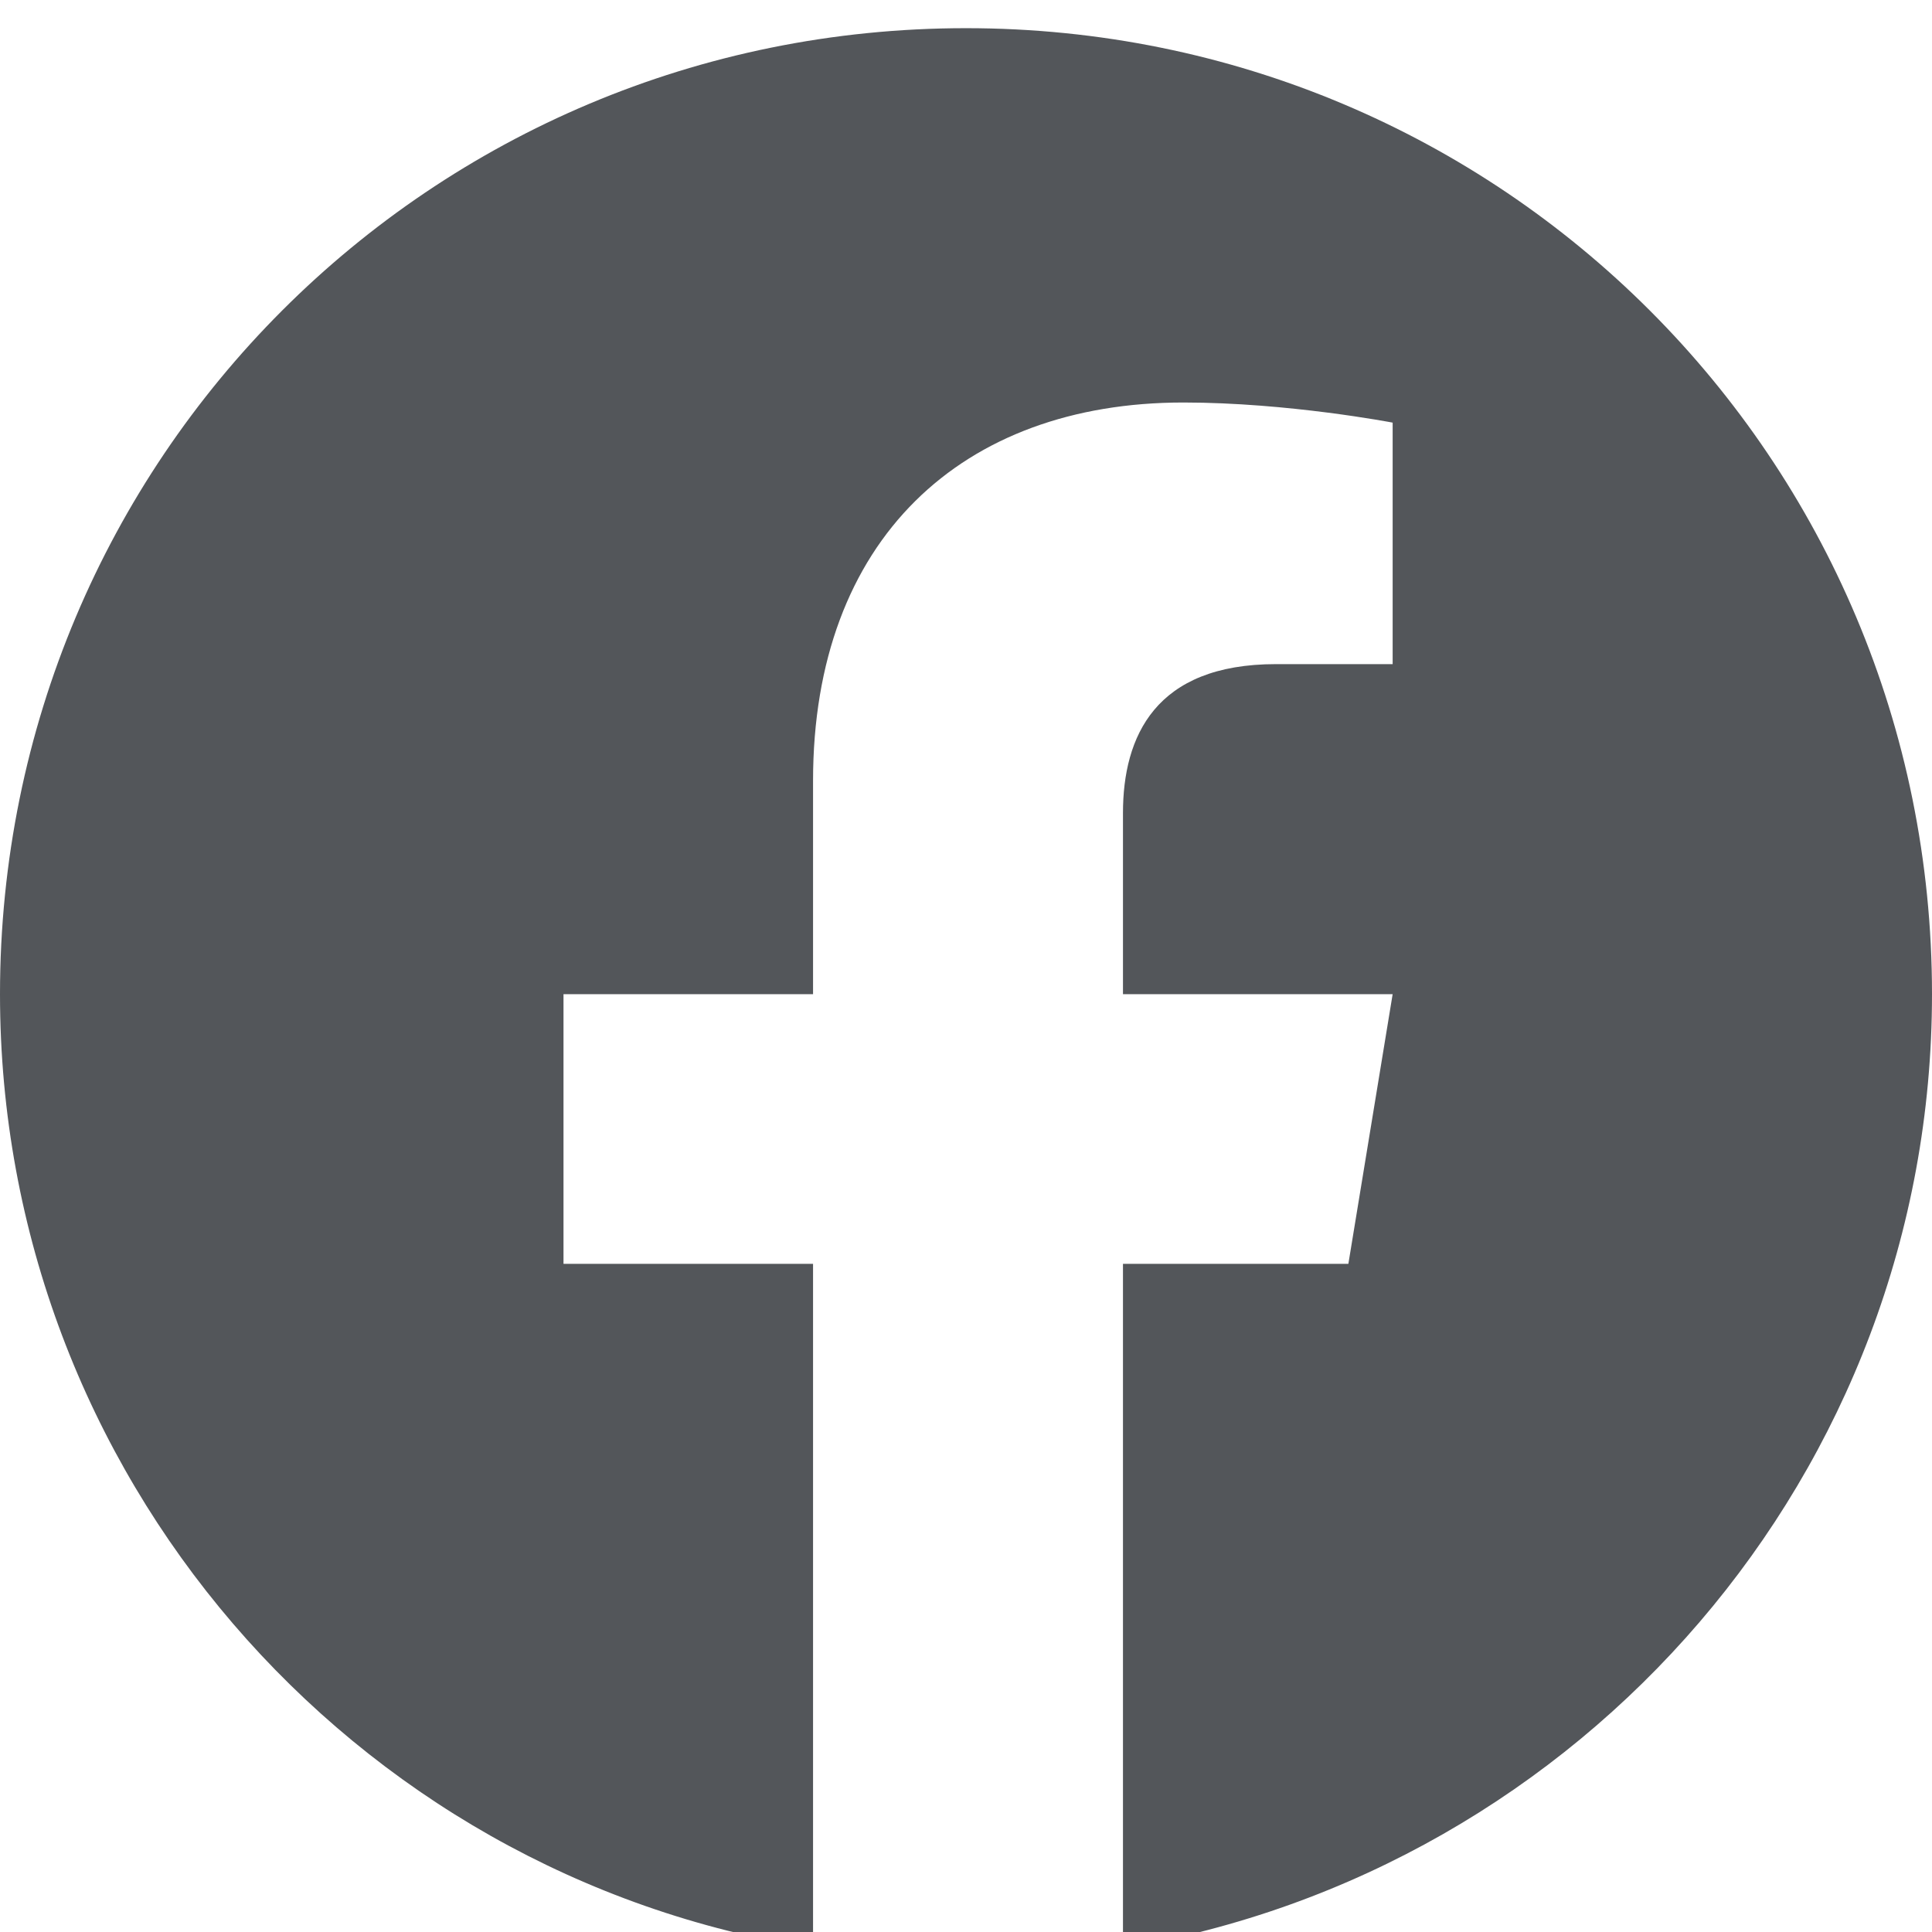
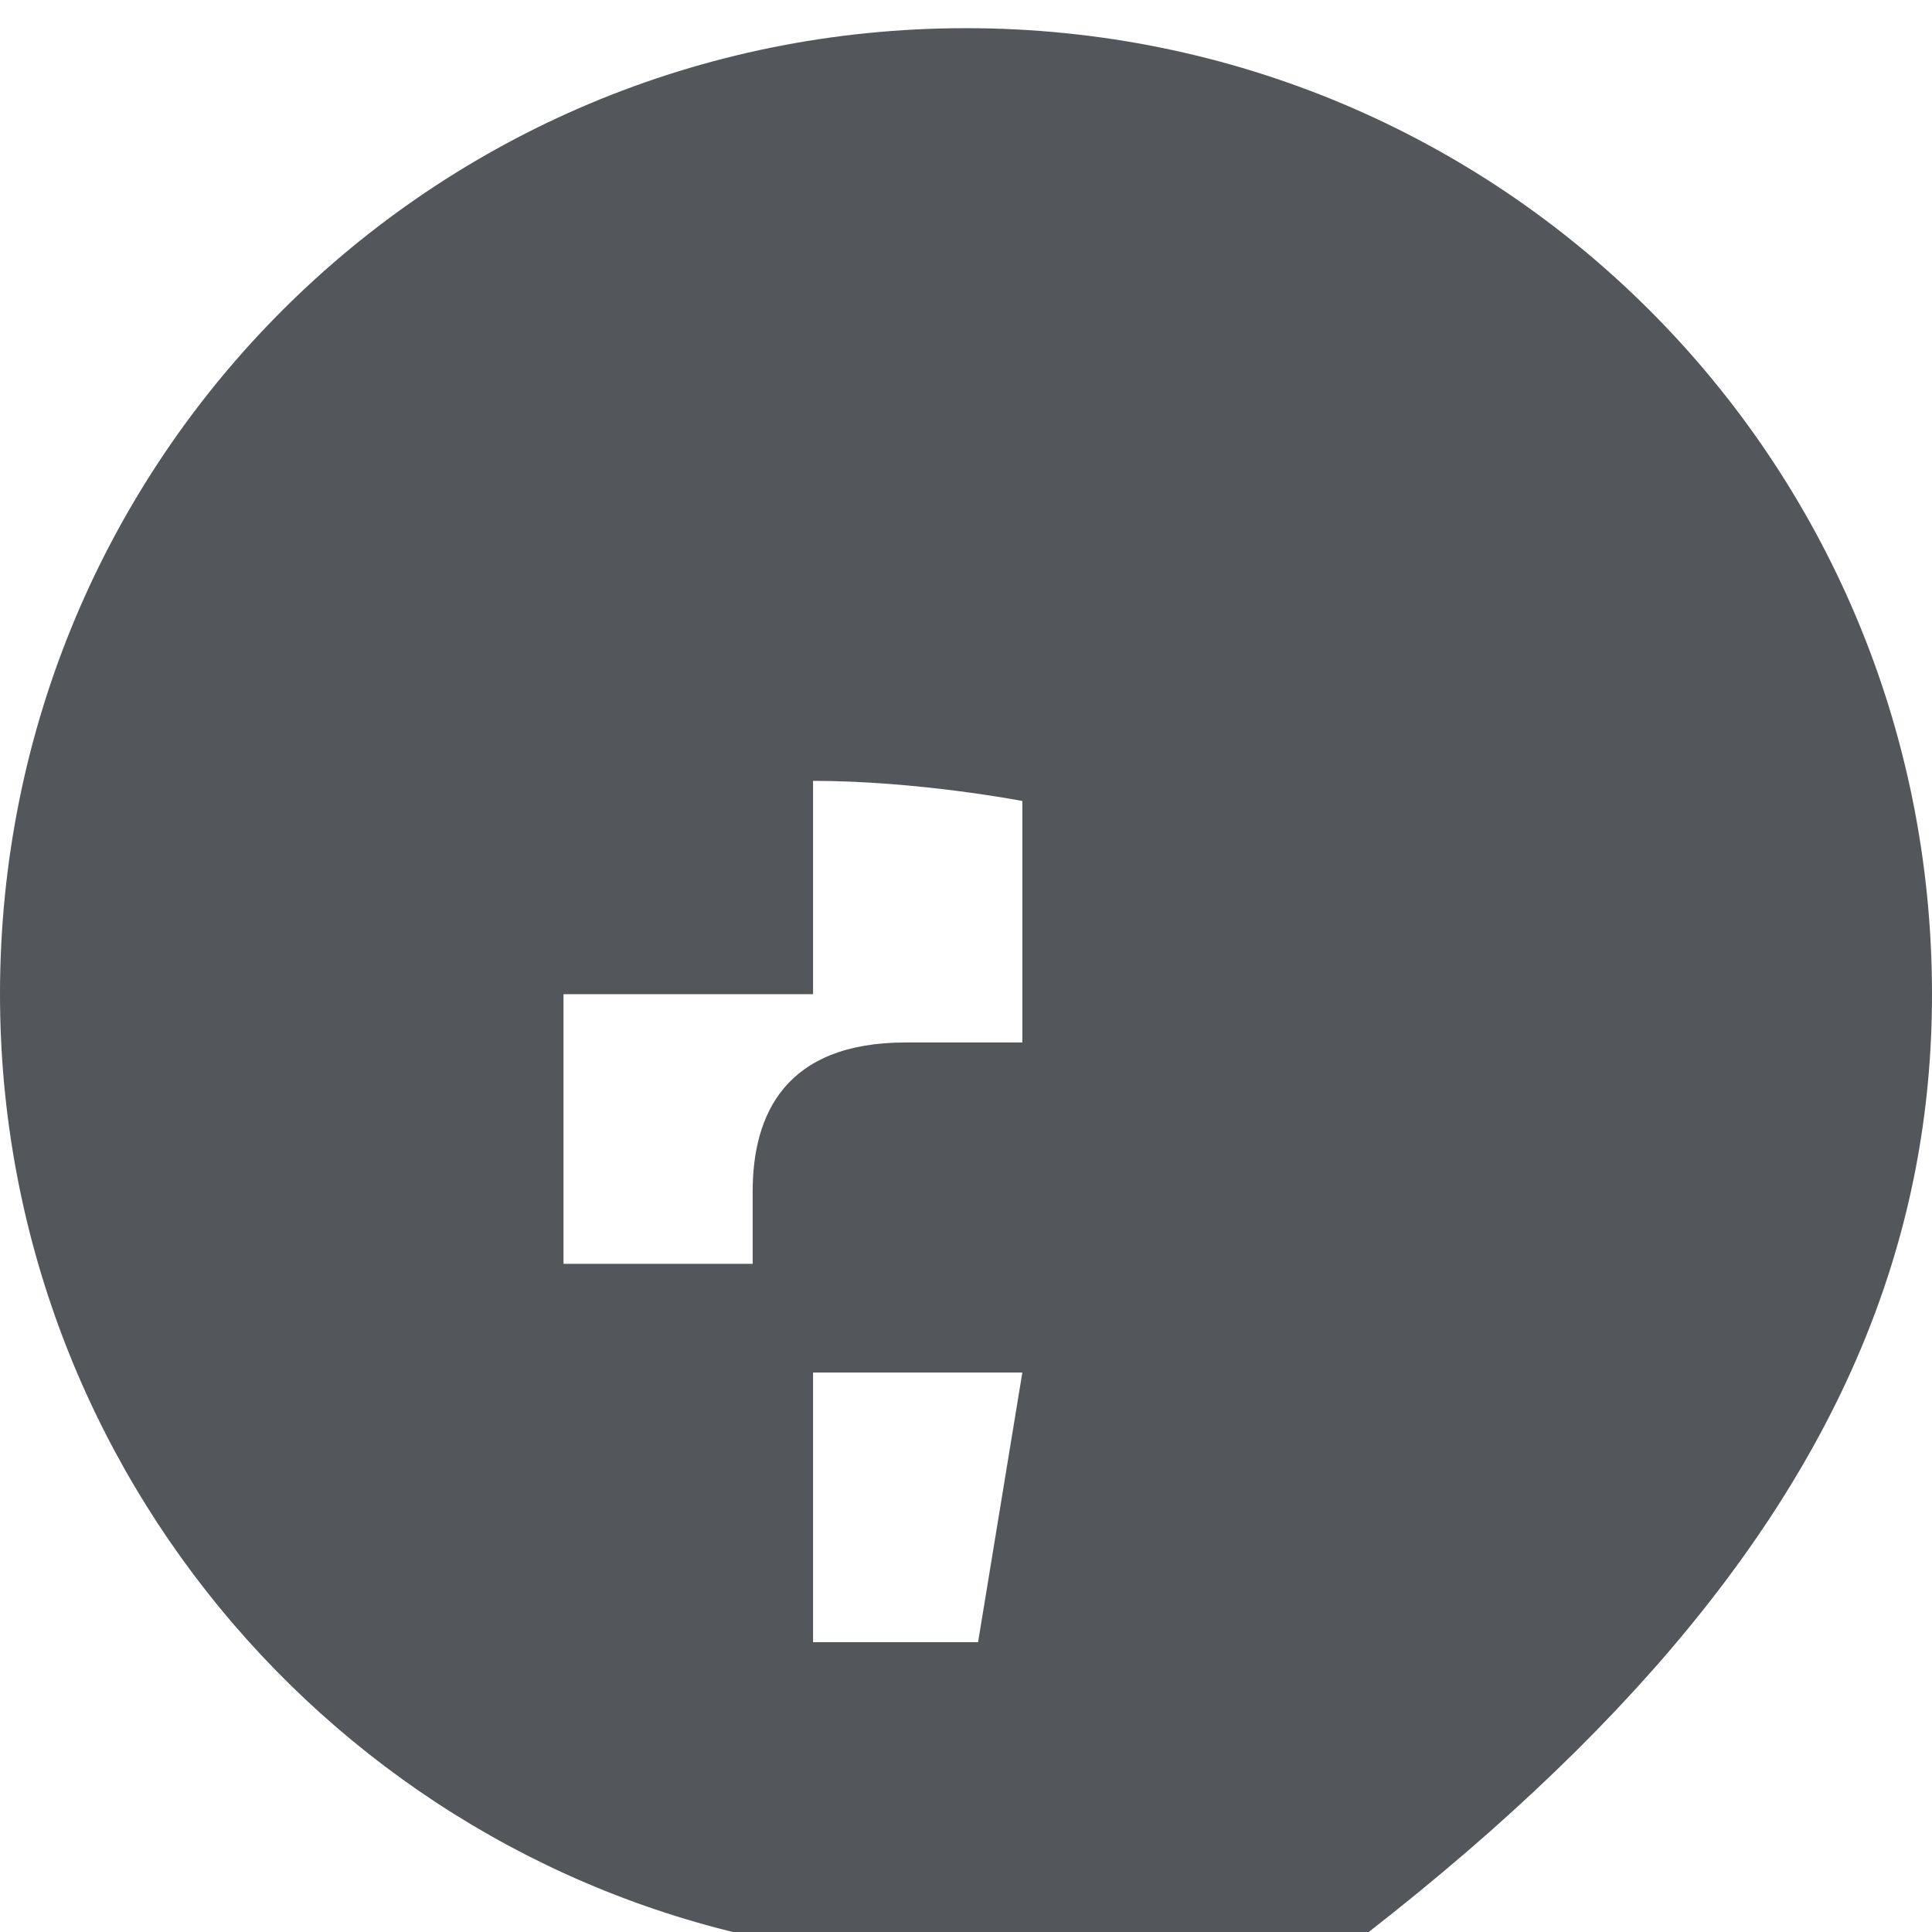
<svg xmlns="http://www.w3.org/2000/svg" viewBox="0 0 48 48" id="facebook" fill="#53565a" overflow="hidden" version="1.1">
-   <path d="M24,0.7c-13.3,0-24,10.7-24,24c0,11.9,8.7,21.9,20.2,23.7v-0.1h0V31.4h-6.2v-6.7h6.2v-5.3c0-6,3.7-9.4,9.2-9.4    c2.6,0,5.2,0.5,5.2,0.5v6h-2.9c-3,0-3.8,1.8-3.8,3.7v4.5h6.7l-1.1,6.7h-5.6v16.9h0v0.1C39.3,46.5,48,36.6,48,24.7    C48,11.4,37.3,0.7,24,0.7" />
-   <rect x="-49.8" y="-45.8" fill="none" width="147.7" height="147.7" />
+   <path d="M24,0.7c-13.3,0-24,10.7-24,24c0,11.9,8.7,21.9,20.2,23.7v-0.1h0V31.4h-6.2v-6.7h6.2v-5.3c2.6,0,5.2,0.5,5.2,0.5v6h-2.9c-3,0-3.8,1.8-3.8,3.7v4.5h6.7l-1.1,6.7h-5.6v16.9h0v0.1C39.3,46.5,48,36.6,48,24.7    C48,11.4,37.3,0.7,24,0.7" />
</svg>